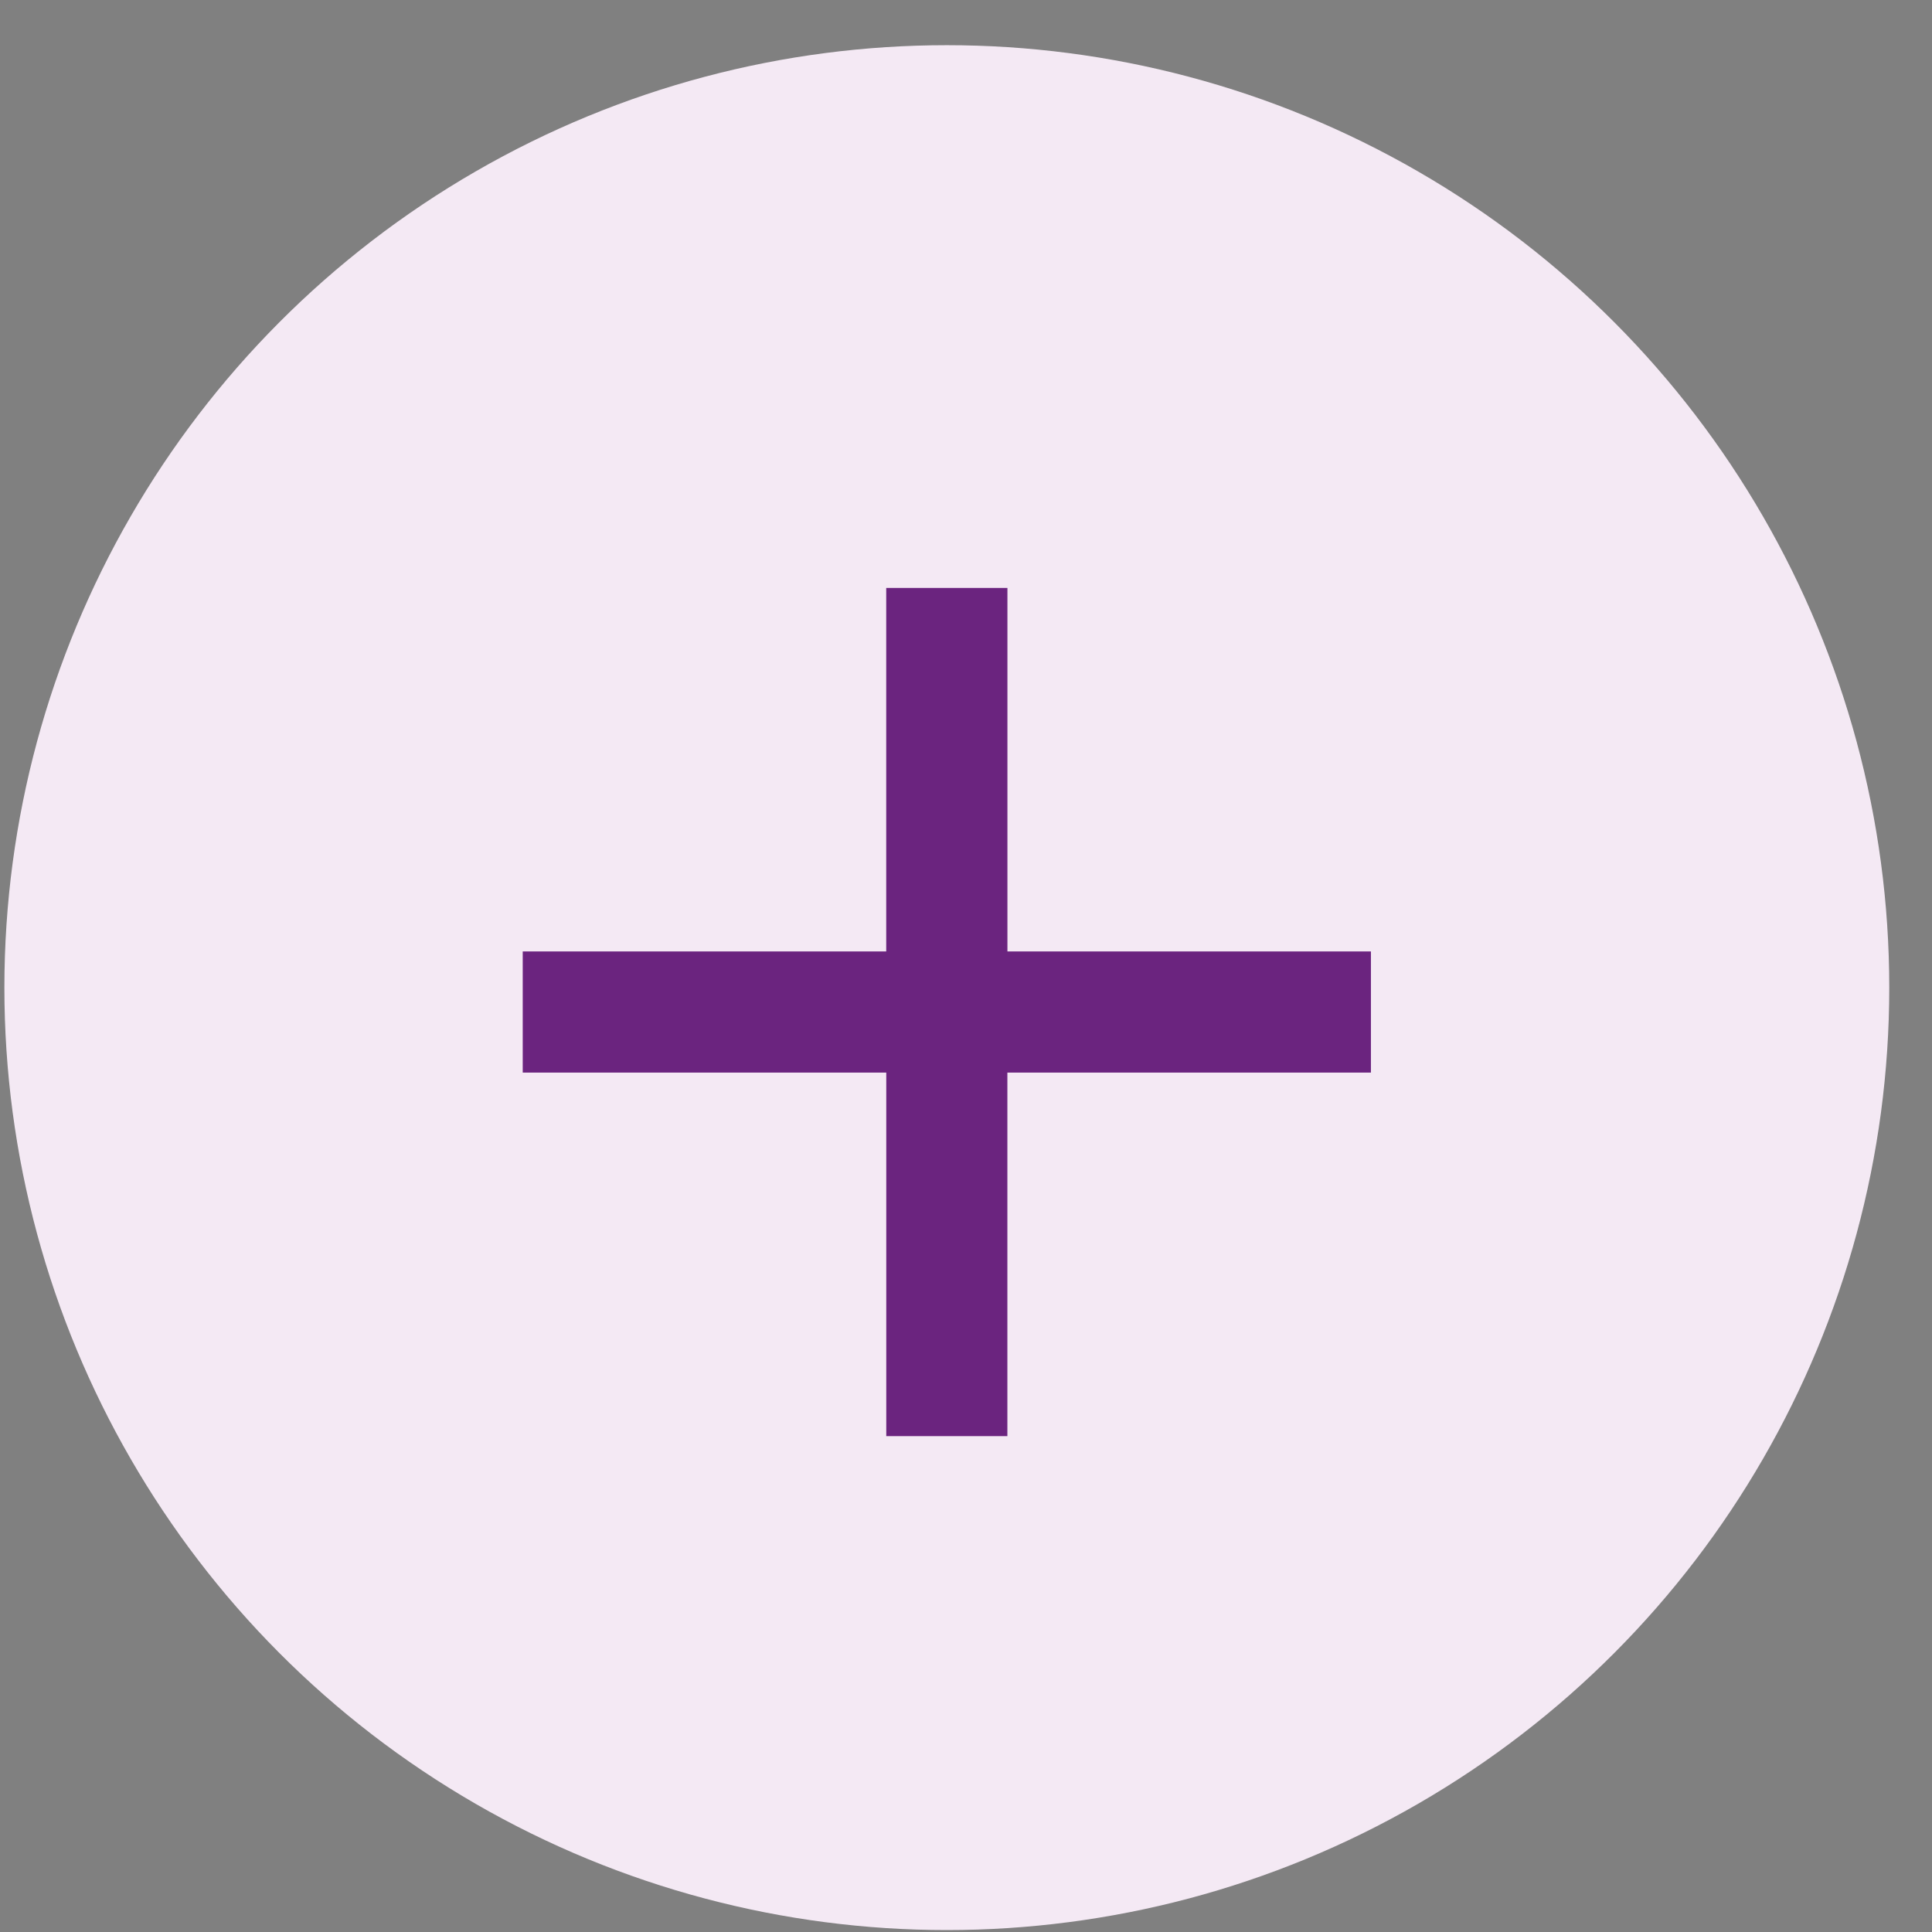
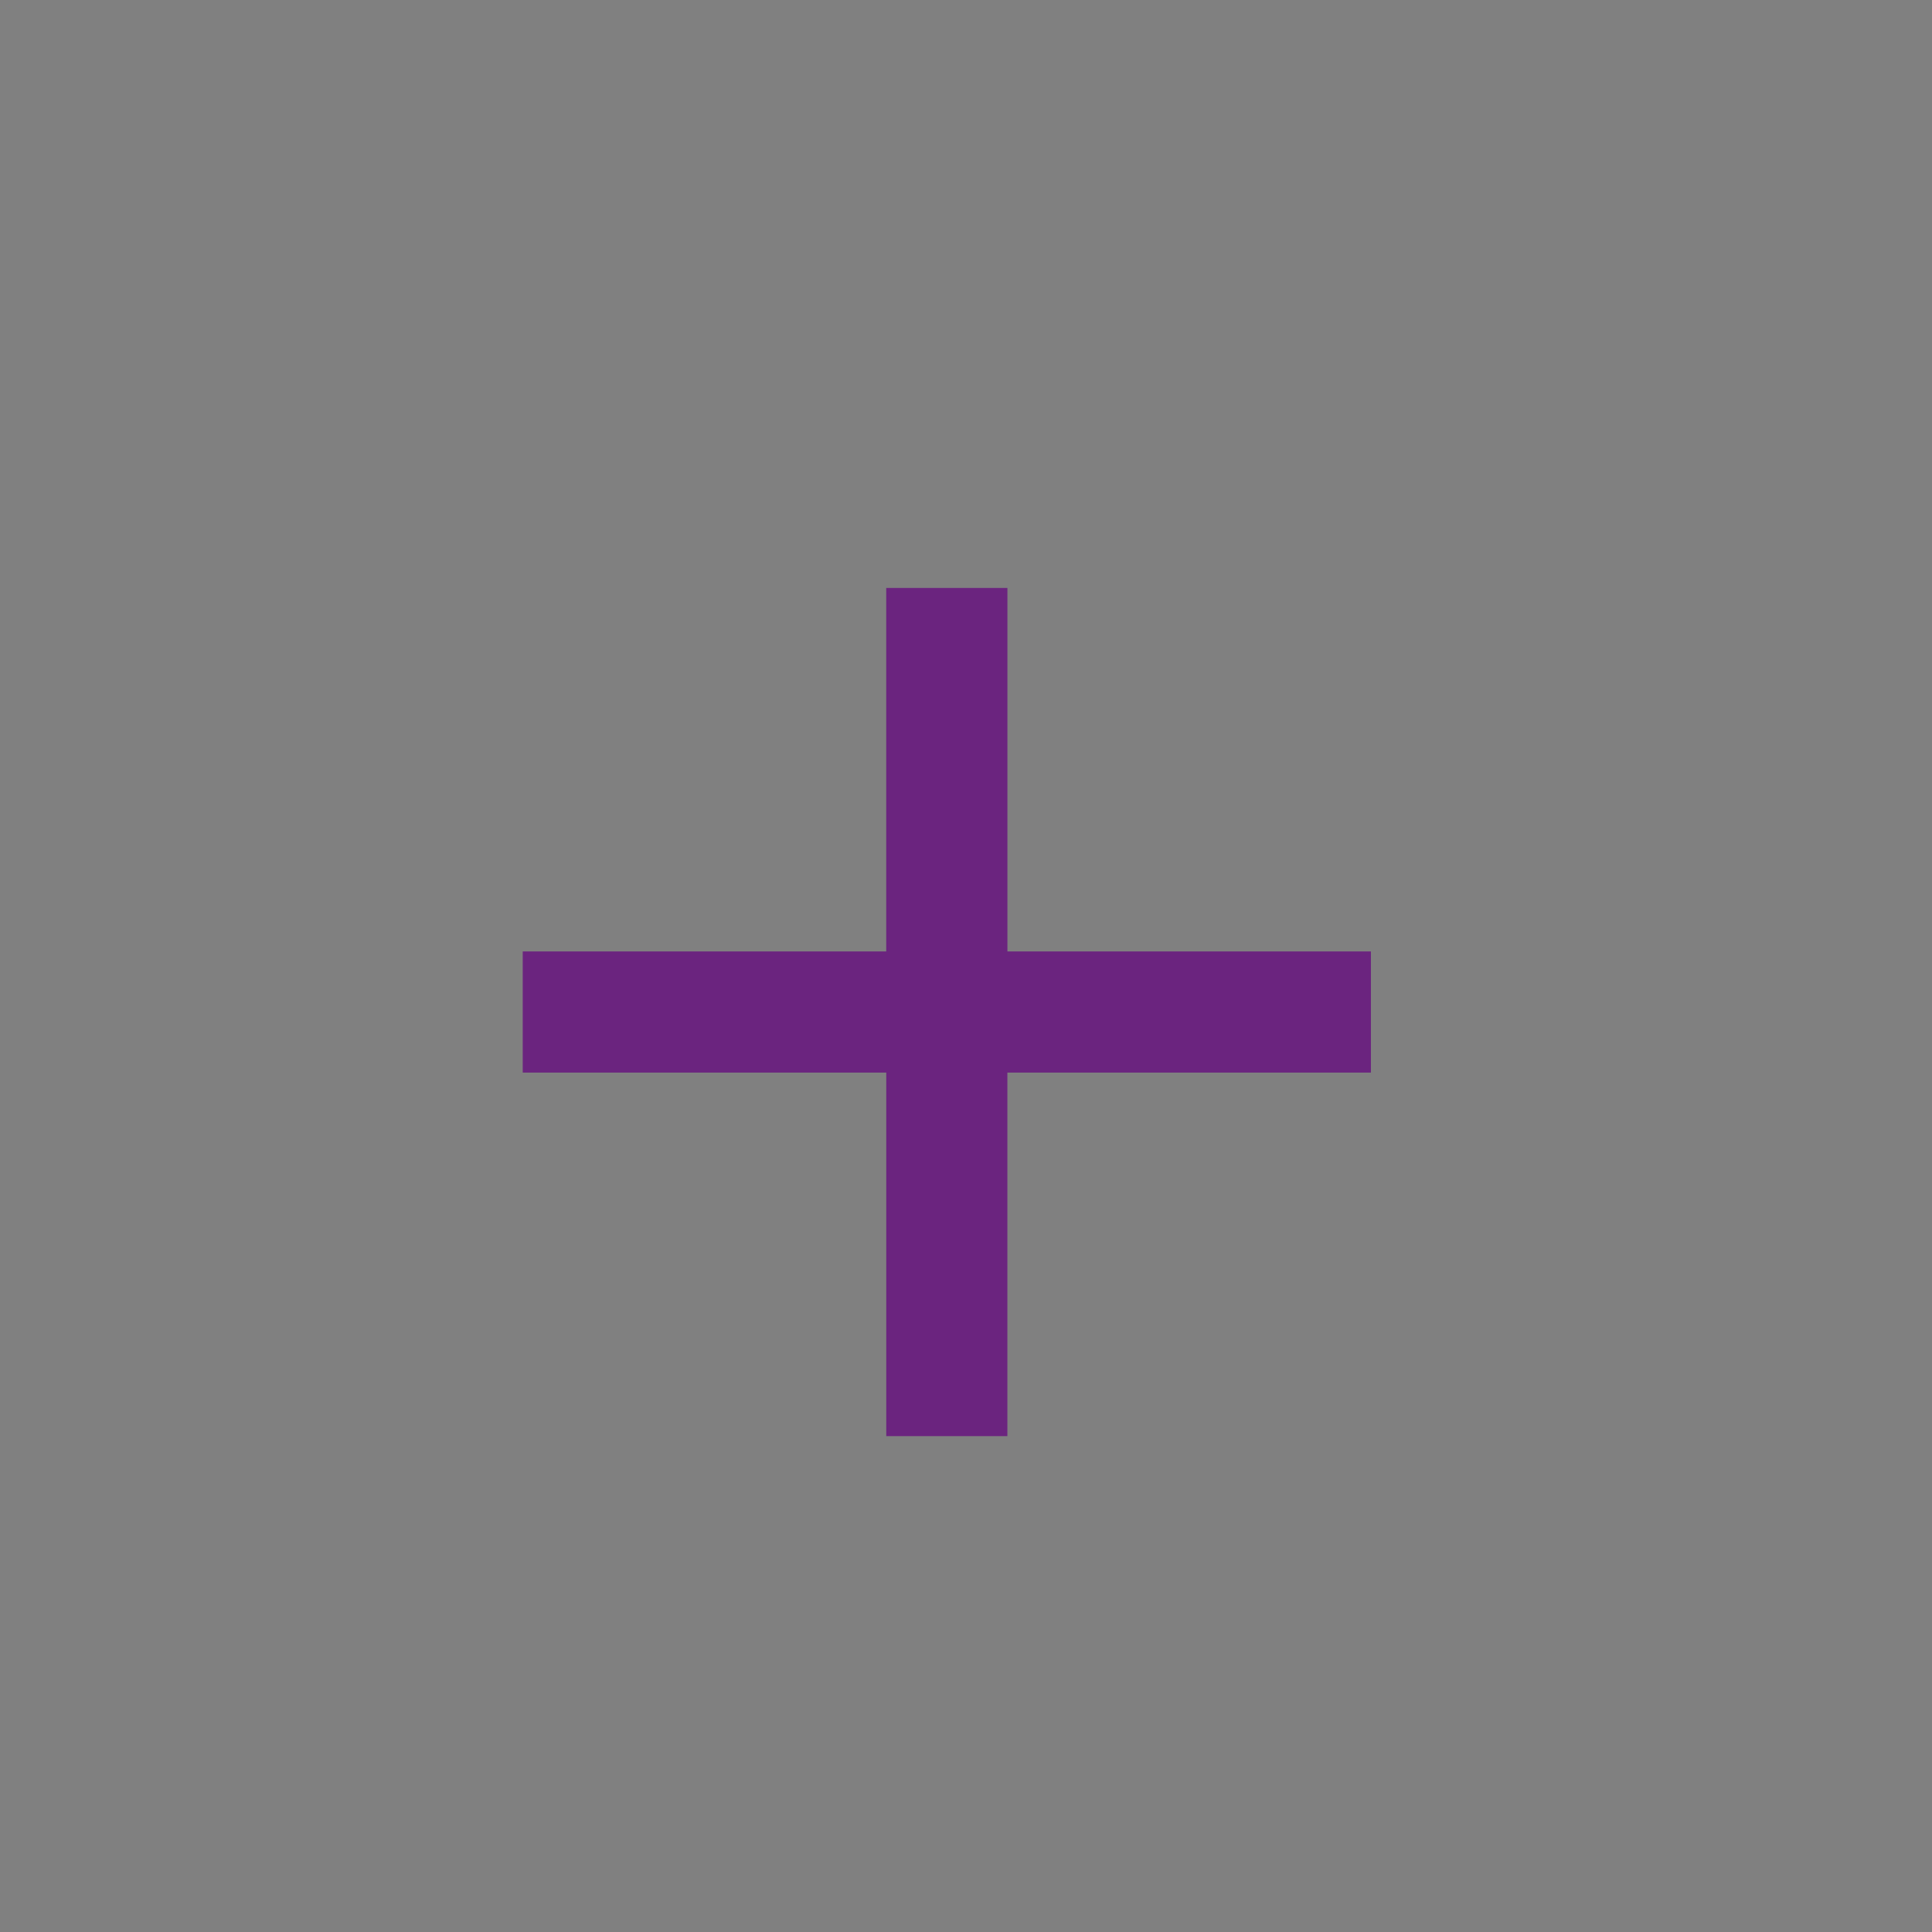
<svg xmlns="http://www.w3.org/2000/svg" width="41" height="41" fill="none" viewBox="0 0 41 41">
  <rect x="0" y="0" width="41" height="41" fill="#808080" stroke="none" />
-   <circle cx="20.093" cy="20.959" r="20" fill="#F4E9F4" />
  <path fill="#6B247F" d="M29.093 22.762h-7.715v7.715h-2.57v-7.715h-7.715v-2.571h7.714v-7.714h2.572v7.714h7.714v2.571Z" />
</svg>